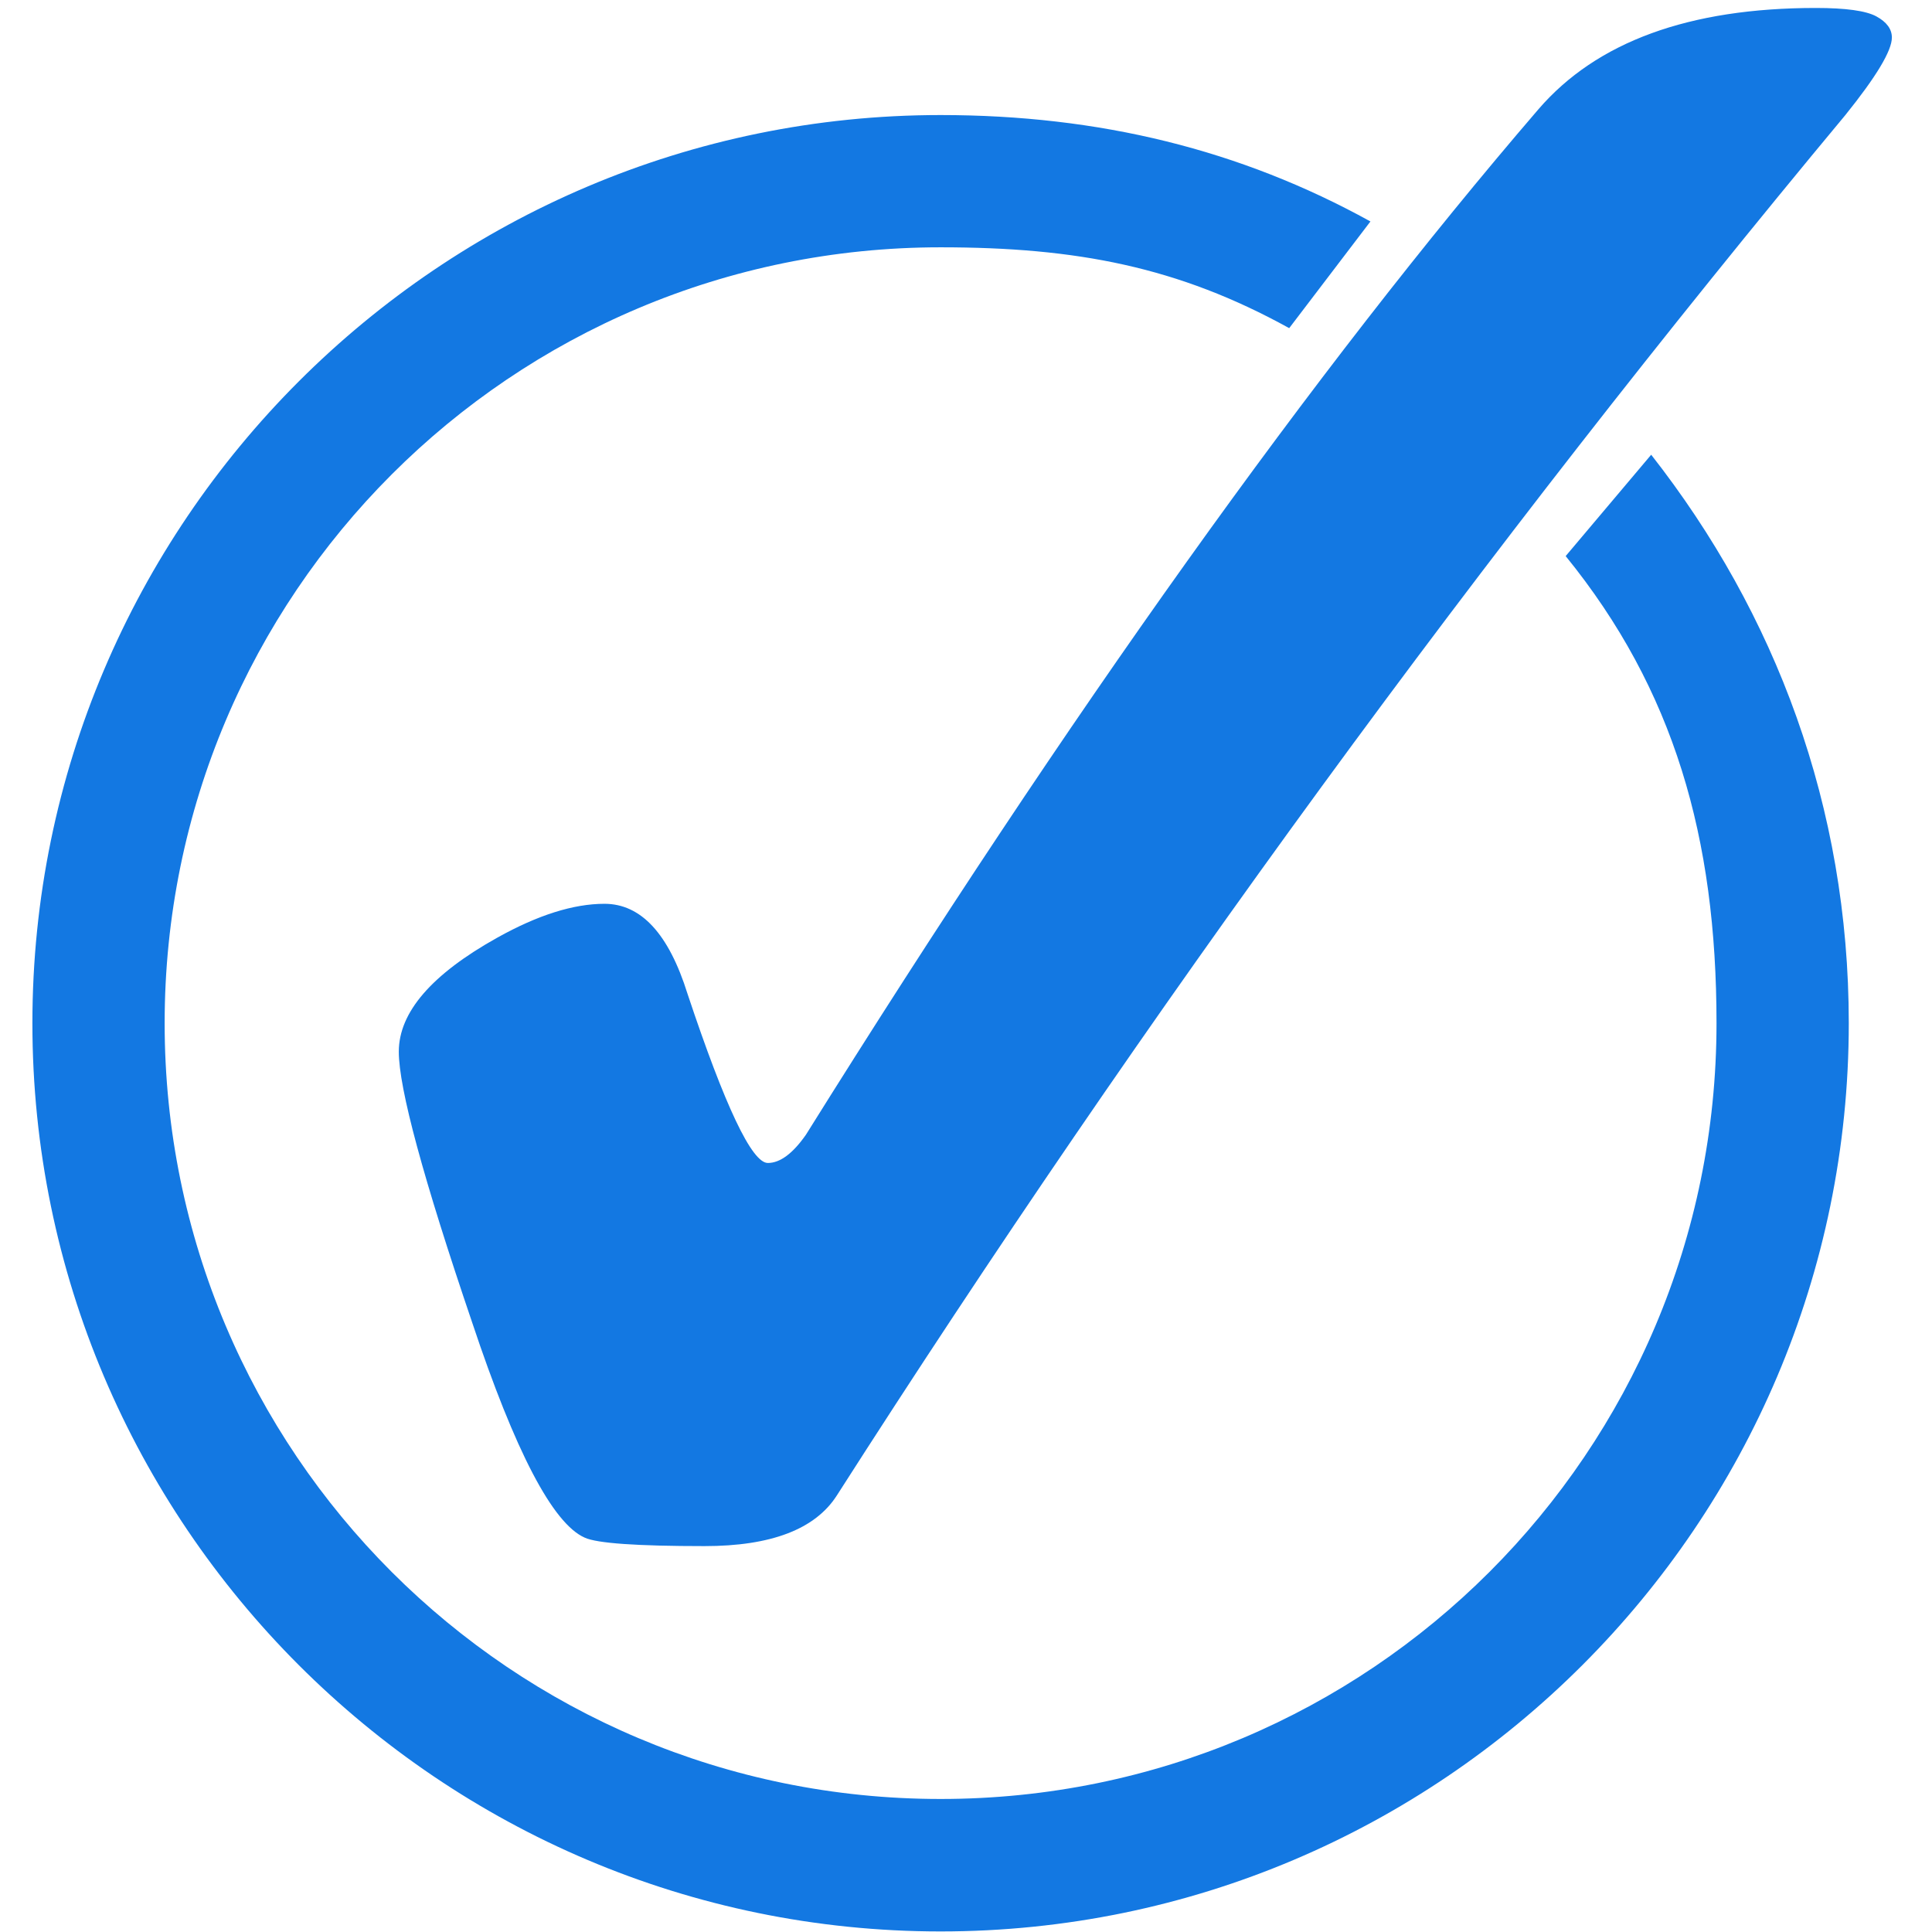
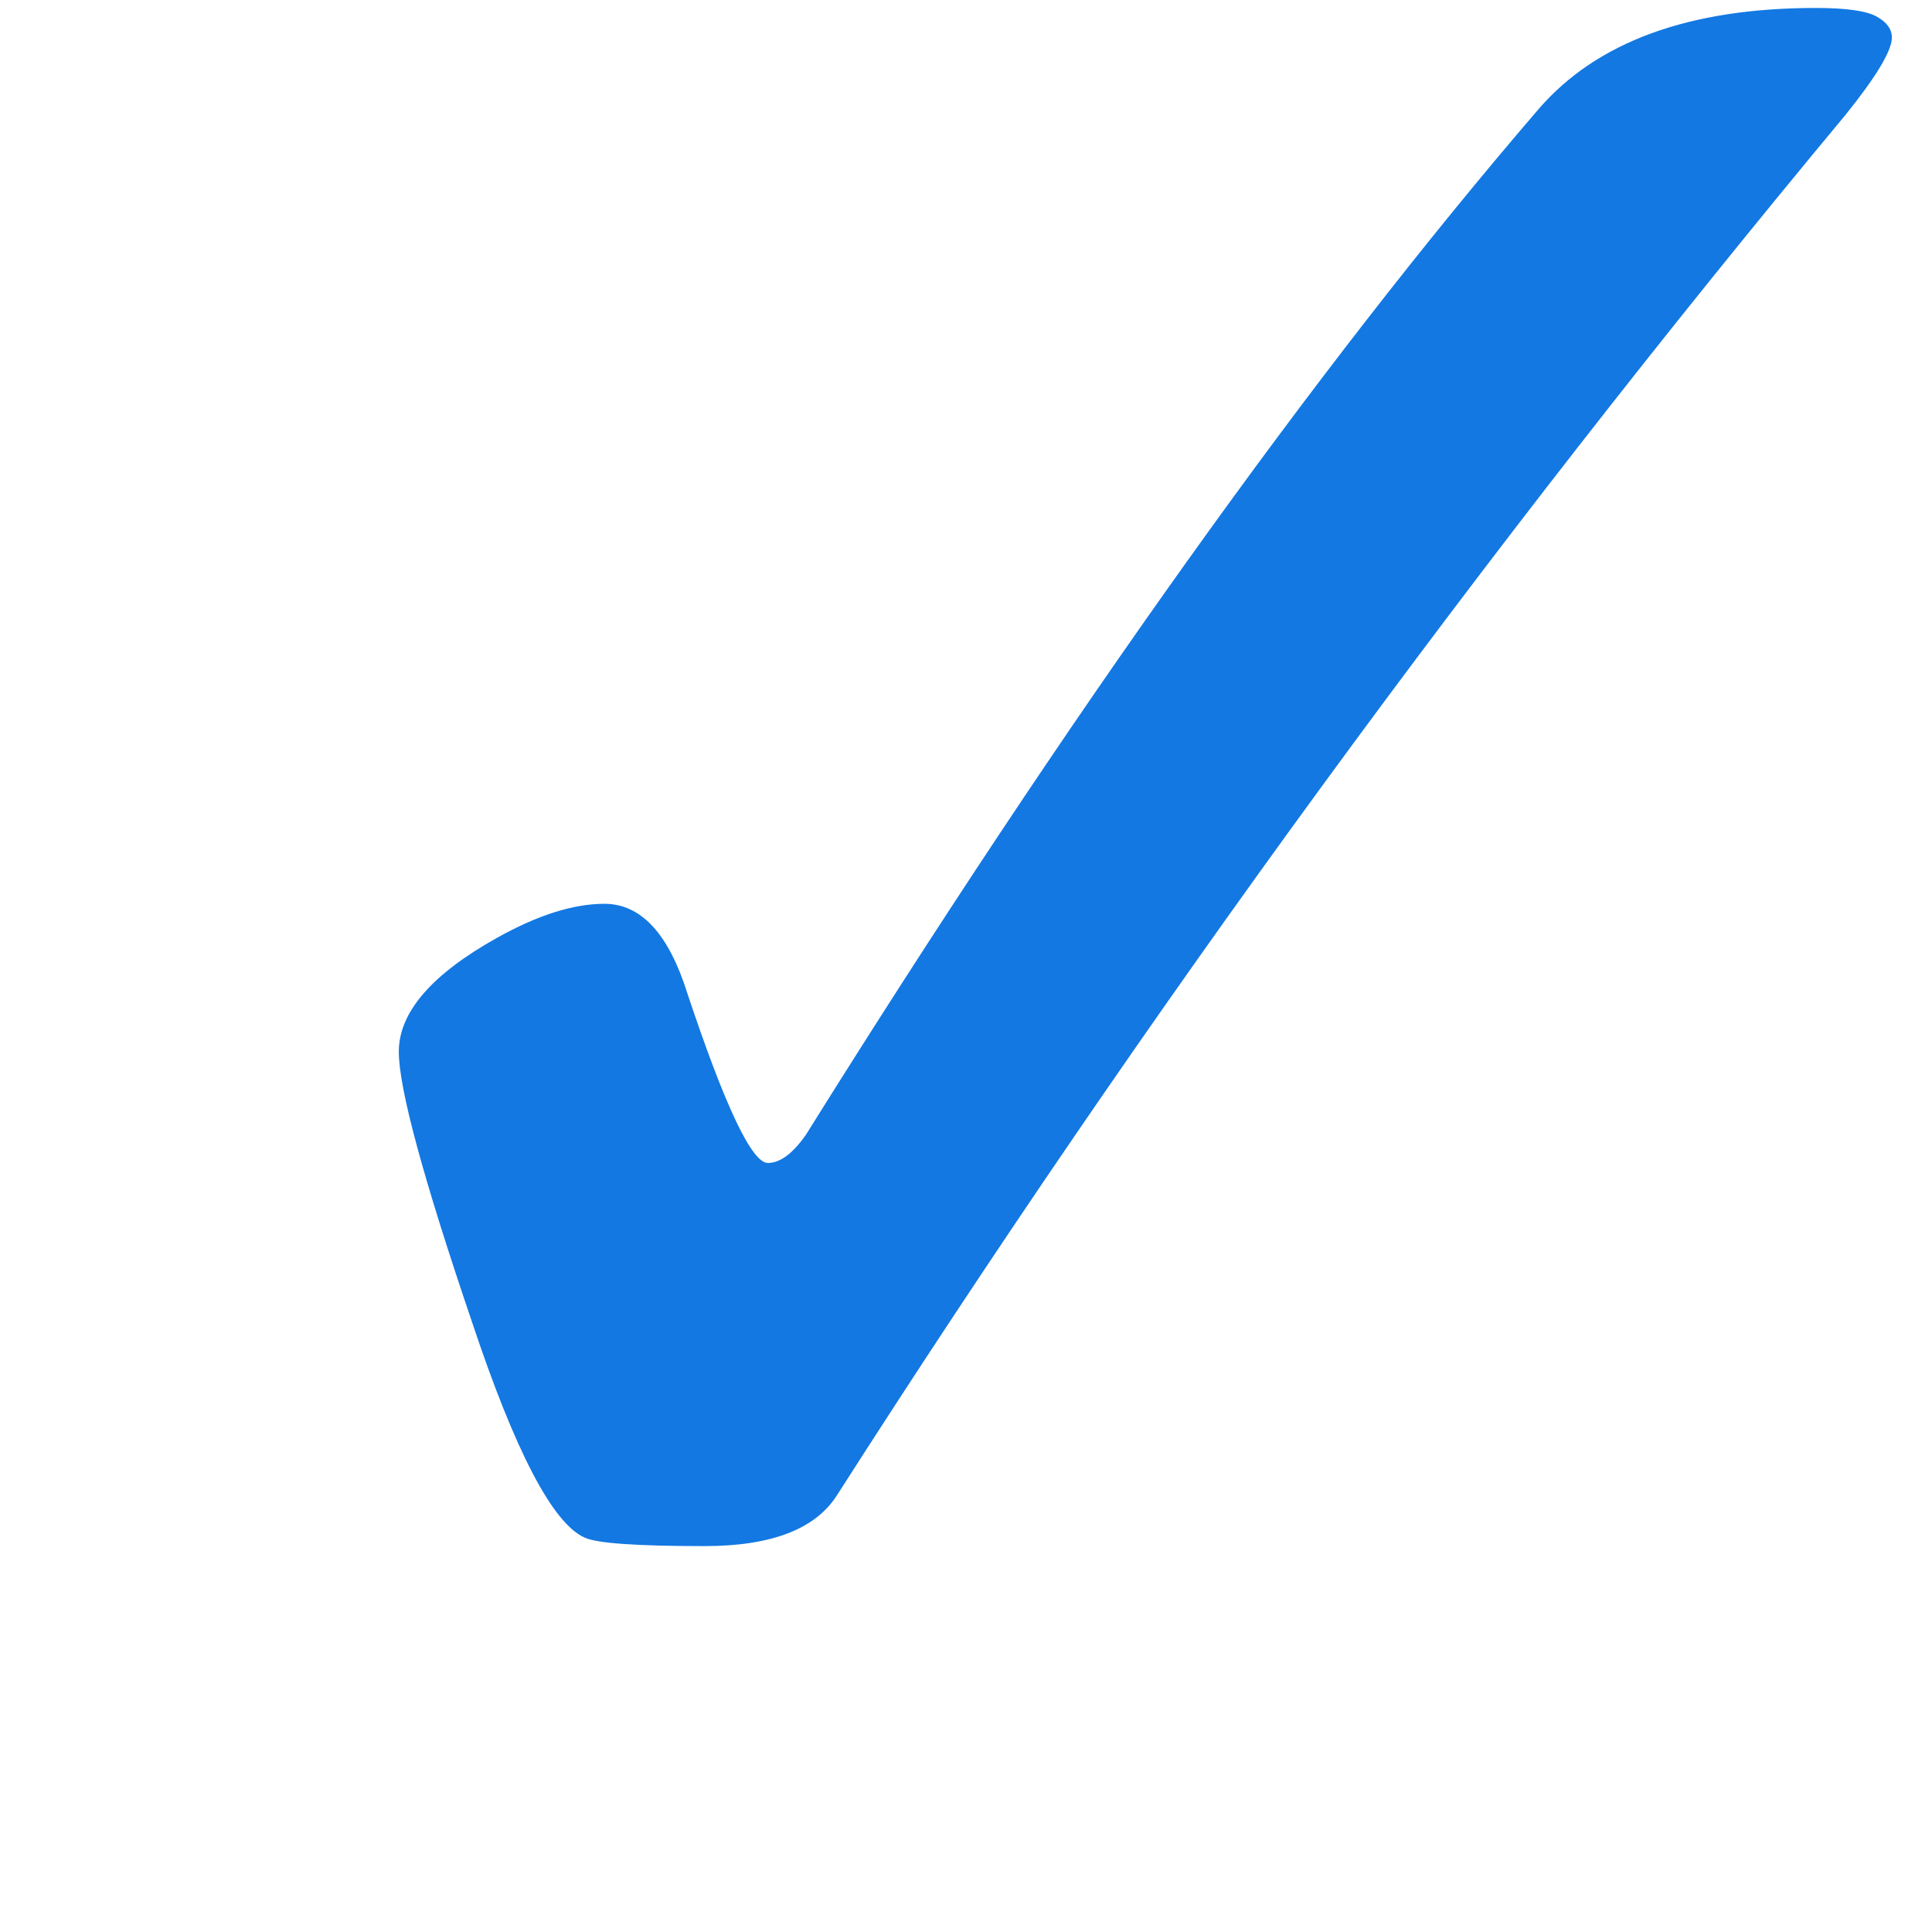
<svg xmlns="http://www.w3.org/2000/svg" width="1024" viewBox="0 0 768 768" height="1024" preserveAspectRatio="xMidYMid meet">
  <defs>
    <clipPath id="3360a9969c">
-       <path d="M 12.566 45 L 735 45 L 735 768 L 12.566 768 Z M 12.566 45 " clip-rule="nonzero" />
+       <path d="M 12.566 45 L 735 45 L 735 768 Z M 12.566 45 " clip-rule="nonzero" />
    </clipPath>
    <clipPath id="8ab8c655fe">
      <path d="M 158 3.168 L 752.066 3.168 L 752.066 615 L 158 615 Z M 158 3.168 " clip-rule="nonzero" />
    </clipPath>
  </defs>
  <g clip-path="url(#3360a9969c)">
-     <path fill="#1378e2" d="M 373.898 45.734 C 174.898 45.734 12.879 207.758 12.879 406.754 C 12.879 605.754 174.898 767.777 373.898 767.777 C 572.895 767.777 734.918 605.754 734.918 406.754 C 734.918 320.727 705.805 243.789 656.371 180.762 L 622.379 221.051 C 665.477 274.113 682.34 333.031 682.34 406.754 C 682.34 577.289 544.43 715.121 373.895 715.121 C 203.359 715.121 65.449 577.289 65.449 406.754 C 65.449 236.219 203.359 98.309 373.895 98.309 C 427.934 98.309 468.352 106.078 512.477 130.445 L 544.77 88.035 C 493.109 59.504 436.953 45.734 373.898 45.734 Z M 373.898 45.734 " fill-opacity="1" fill-rule="evenodd" />
-   </g>
+     </g>
  <g clip-path="url(#8ab8c655fe)">
    <path fill="#1378e2" d="M 240.281 359.273 C 254.84 359.277 265.852 371.219 273.316 395.109 C 288.246 439.902 298.887 462.301 305.234 462.301 C 310.086 462.301 315.125 458.566 320.352 451.102 C 425.242 283.129 522.297 147.25 611.512 43.48 C 634.652 16.605 671.422 3.168 721.816 3.164 C 733.762 3.168 741.785 4.285 745.895 6.523 C 750 8.766 752.051 11.566 752.051 14.926 C 752.051 20.152 745.891 30.418 733.574 45.719 C 589.488 218.926 455.852 401.832 332.672 594.445 C 324.086 607.883 306.539 614.602 280.035 614.602 C 253.16 614.602 237.297 613.48 232.441 611.242 C 219.75 605.645 204.82 577.086 187.648 525.574 C 168.238 468.461 158.531 432.625 158.531 418.066 C 158.531 402.391 171.598 387.27 197.727 372.711 C 213.777 363.754 227.965 359.273 240.281 359.273 " fill-opacity="1" fill-rule="nonzero" />
  </g>
</svg>